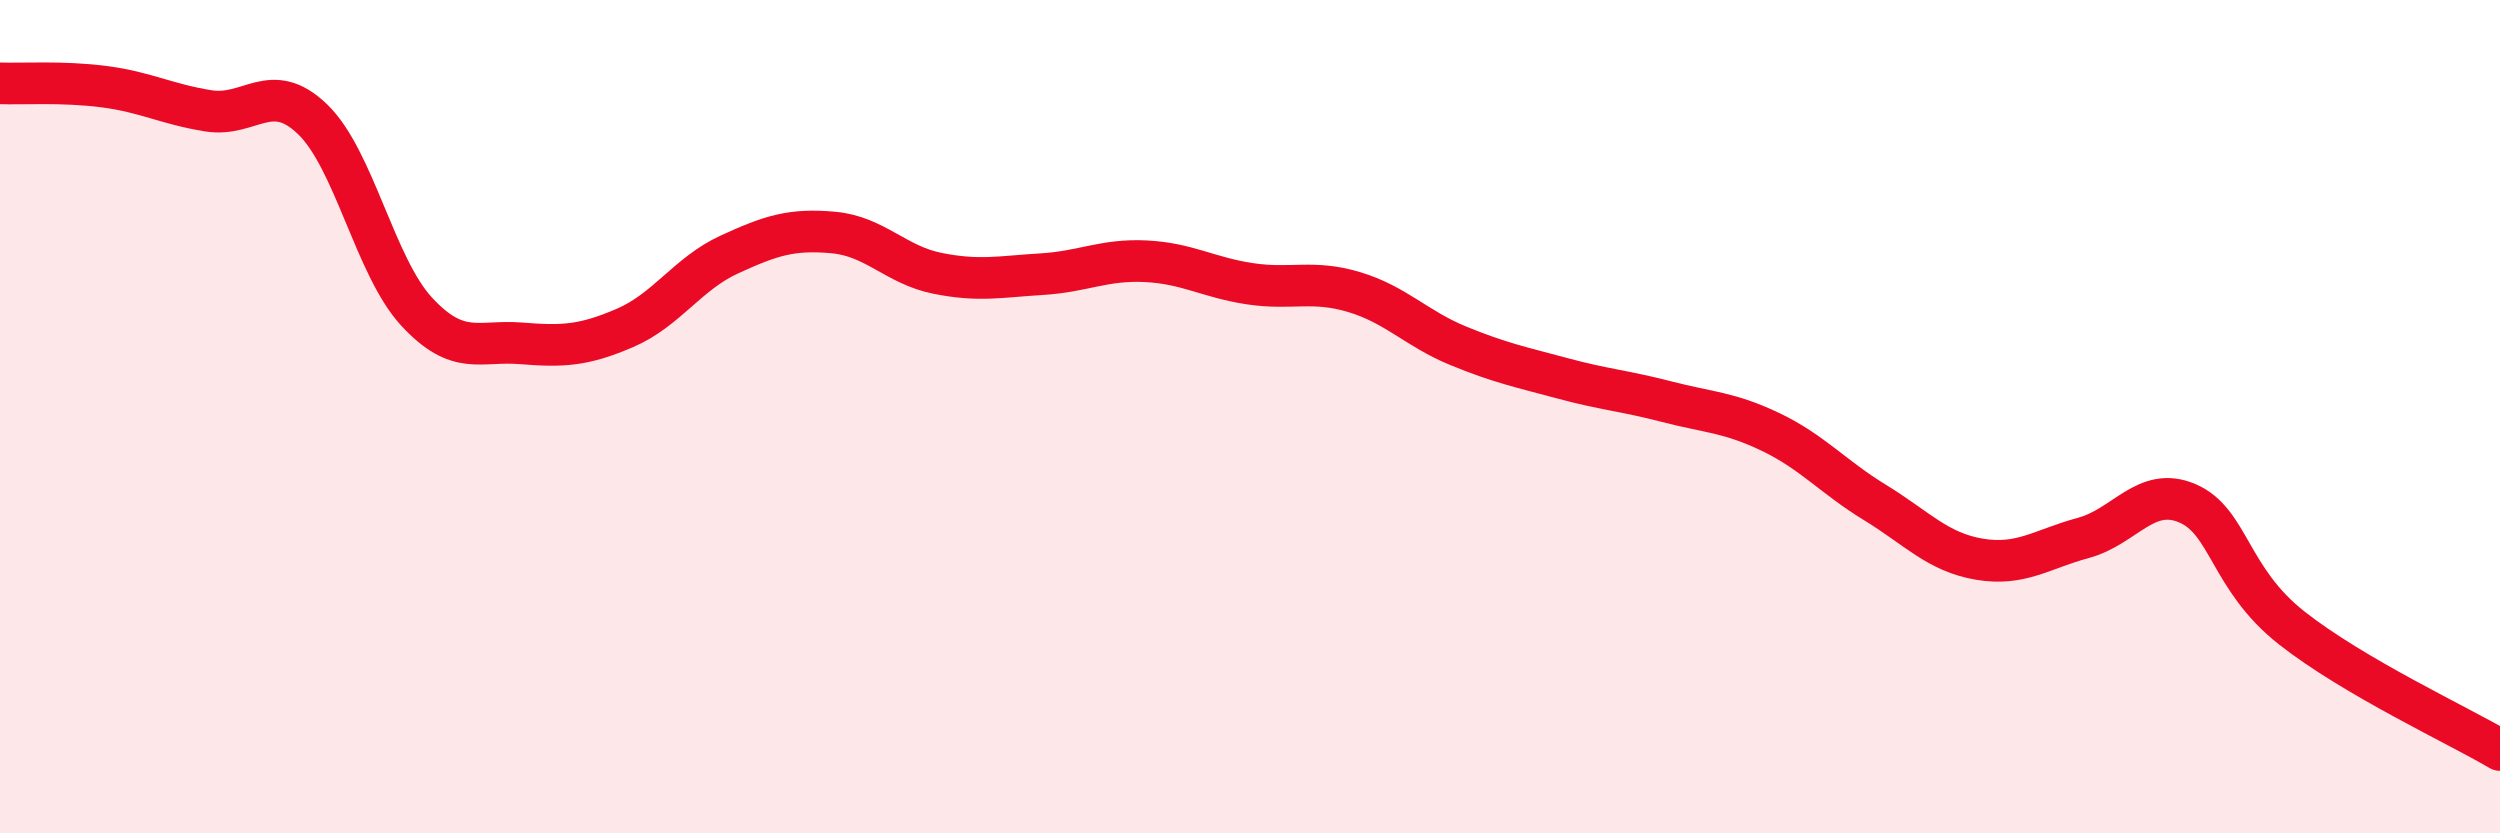
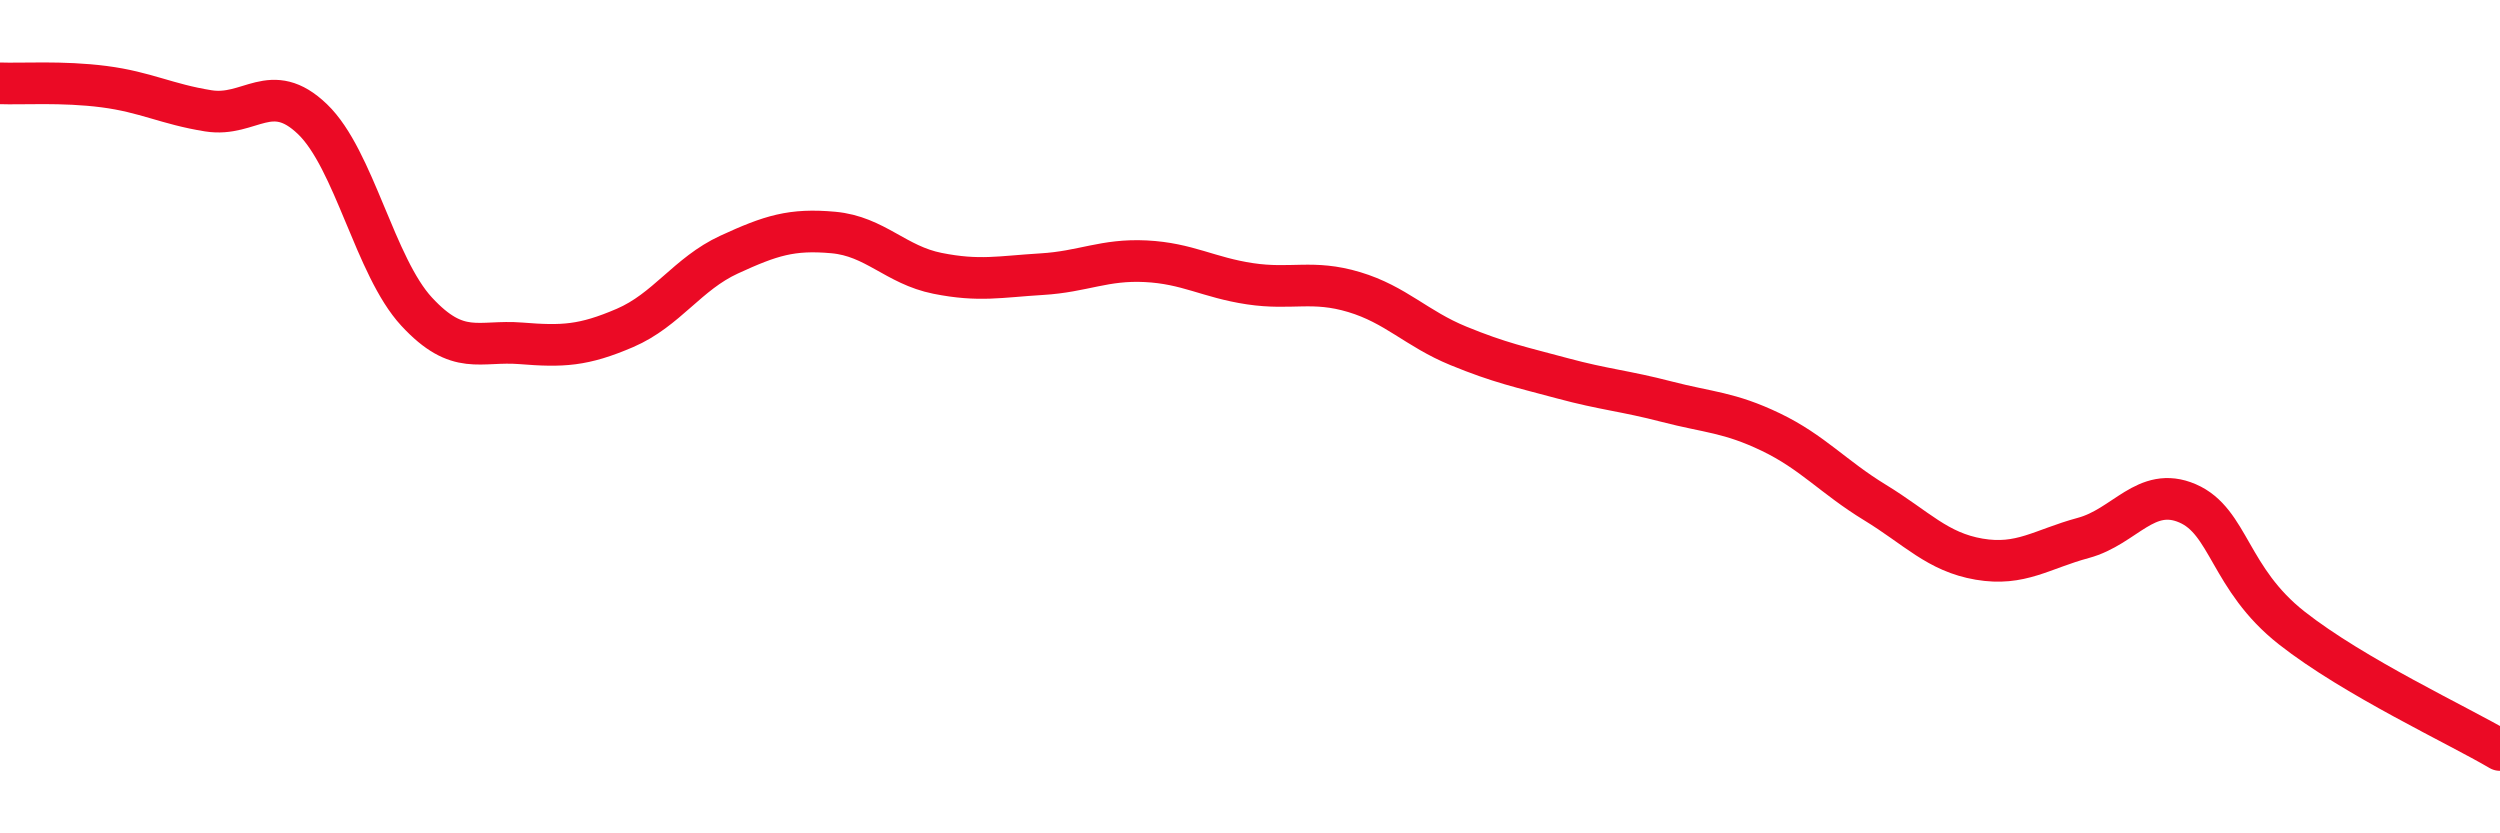
<svg xmlns="http://www.w3.org/2000/svg" width="60" height="20" viewBox="0 0 60 20">
-   <path d="M 0,2 C 0.5,2.02 1.5,1.95 2.5,2.08 C 3.5,2.21 4,2.5 5,2.66 C 6,2.82 6.5,1.9 7.5,2.86 C 8.5,3.82 9,6.4 10,7.48 C 11,8.56 11.5,8.16 12.5,8.24 C 13.5,8.32 14,8.3 15,7.87 C 16,7.44 16.5,6.57 17.5,6.11 C 18.5,5.65 19,5.49 20,5.58 C 21,5.67 21.5,6.36 22.5,6.56 C 23.5,6.76 24,6.64 25,6.58 C 26,6.52 26.5,6.22 27.5,6.27 C 28.5,6.32 29,6.66 30,6.81 C 31,6.96 31.5,6.71 32.5,7.01 C 33.5,7.31 34,7.89 35,8.3 C 36,8.71 36.5,8.81 37.5,9.08 C 38.5,9.35 39,9.38 40,9.64 C 41,9.9 41.5,9.89 42.5,10.37 C 43.5,10.85 44,11.45 45,12.06 C 46,12.67 46.5,13.25 47.5,13.42 C 48.5,13.59 49,13.18 50,12.91 C 51,12.64 51.5,11.65 52.5,12.08 C 53.5,12.51 53.5,13.89 55,15.07 C 56.5,16.25 59,17.41 60,18L60 20L0 20Z" fill="#EB0A25" opacity="0.1" stroke-linecap="round" stroke-linejoin="round" />
  <path d="M 0,2 C 0.5,2.02 1.5,1.95 2.5,2.08 C 3.5,2.21 4,2.5 5,2.66 C 6,2.82 6.5,1.9 7.5,2.86 C 8.5,3.82 9,6.4 10,7.48 C 11,8.56 11.5,8.16 12.5,8.24 C 13.5,8.32 14,8.3 15,7.87 C 16,7.44 16.5,6.57 17.5,6.11 C 18.5,5.65 19,5.49 20,5.58 C 21,5.67 21.5,6.36 22.5,6.56 C 23.5,6.76 24,6.64 25,6.58 C 26,6.52 26.5,6.22 27.5,6.27 C 28.5,6.32 29,6.66 30,6.81 C 31,6.96 31.5,6.71 32.5,7.01 C 33.5,7.31 34,7.89 35,8.3 C 36,8.71 36.5,8.81 37.5,9.08 C 38.5,9.35 39,9.38 40,9.64 C 41,9.9 41.5,9.89 42.5,10.37 C 43.5,10.85 44,11.45 45,12.06 C 46,12.67 46.5,13.25 47.5,13.42 C 48.5,13.59 49,13.18 50,12.91 C 51,12.64 51.5,11.65 52.5,12.08 C 53.5,12.51 53.5,13.89 55,15.07 C 56.5,16.25 59,17.41 60,18" stroke="#EB0A25" stroke-width="1" fill="none" stroke-linecap="round" stroke-linejoin="round" />
</svg>